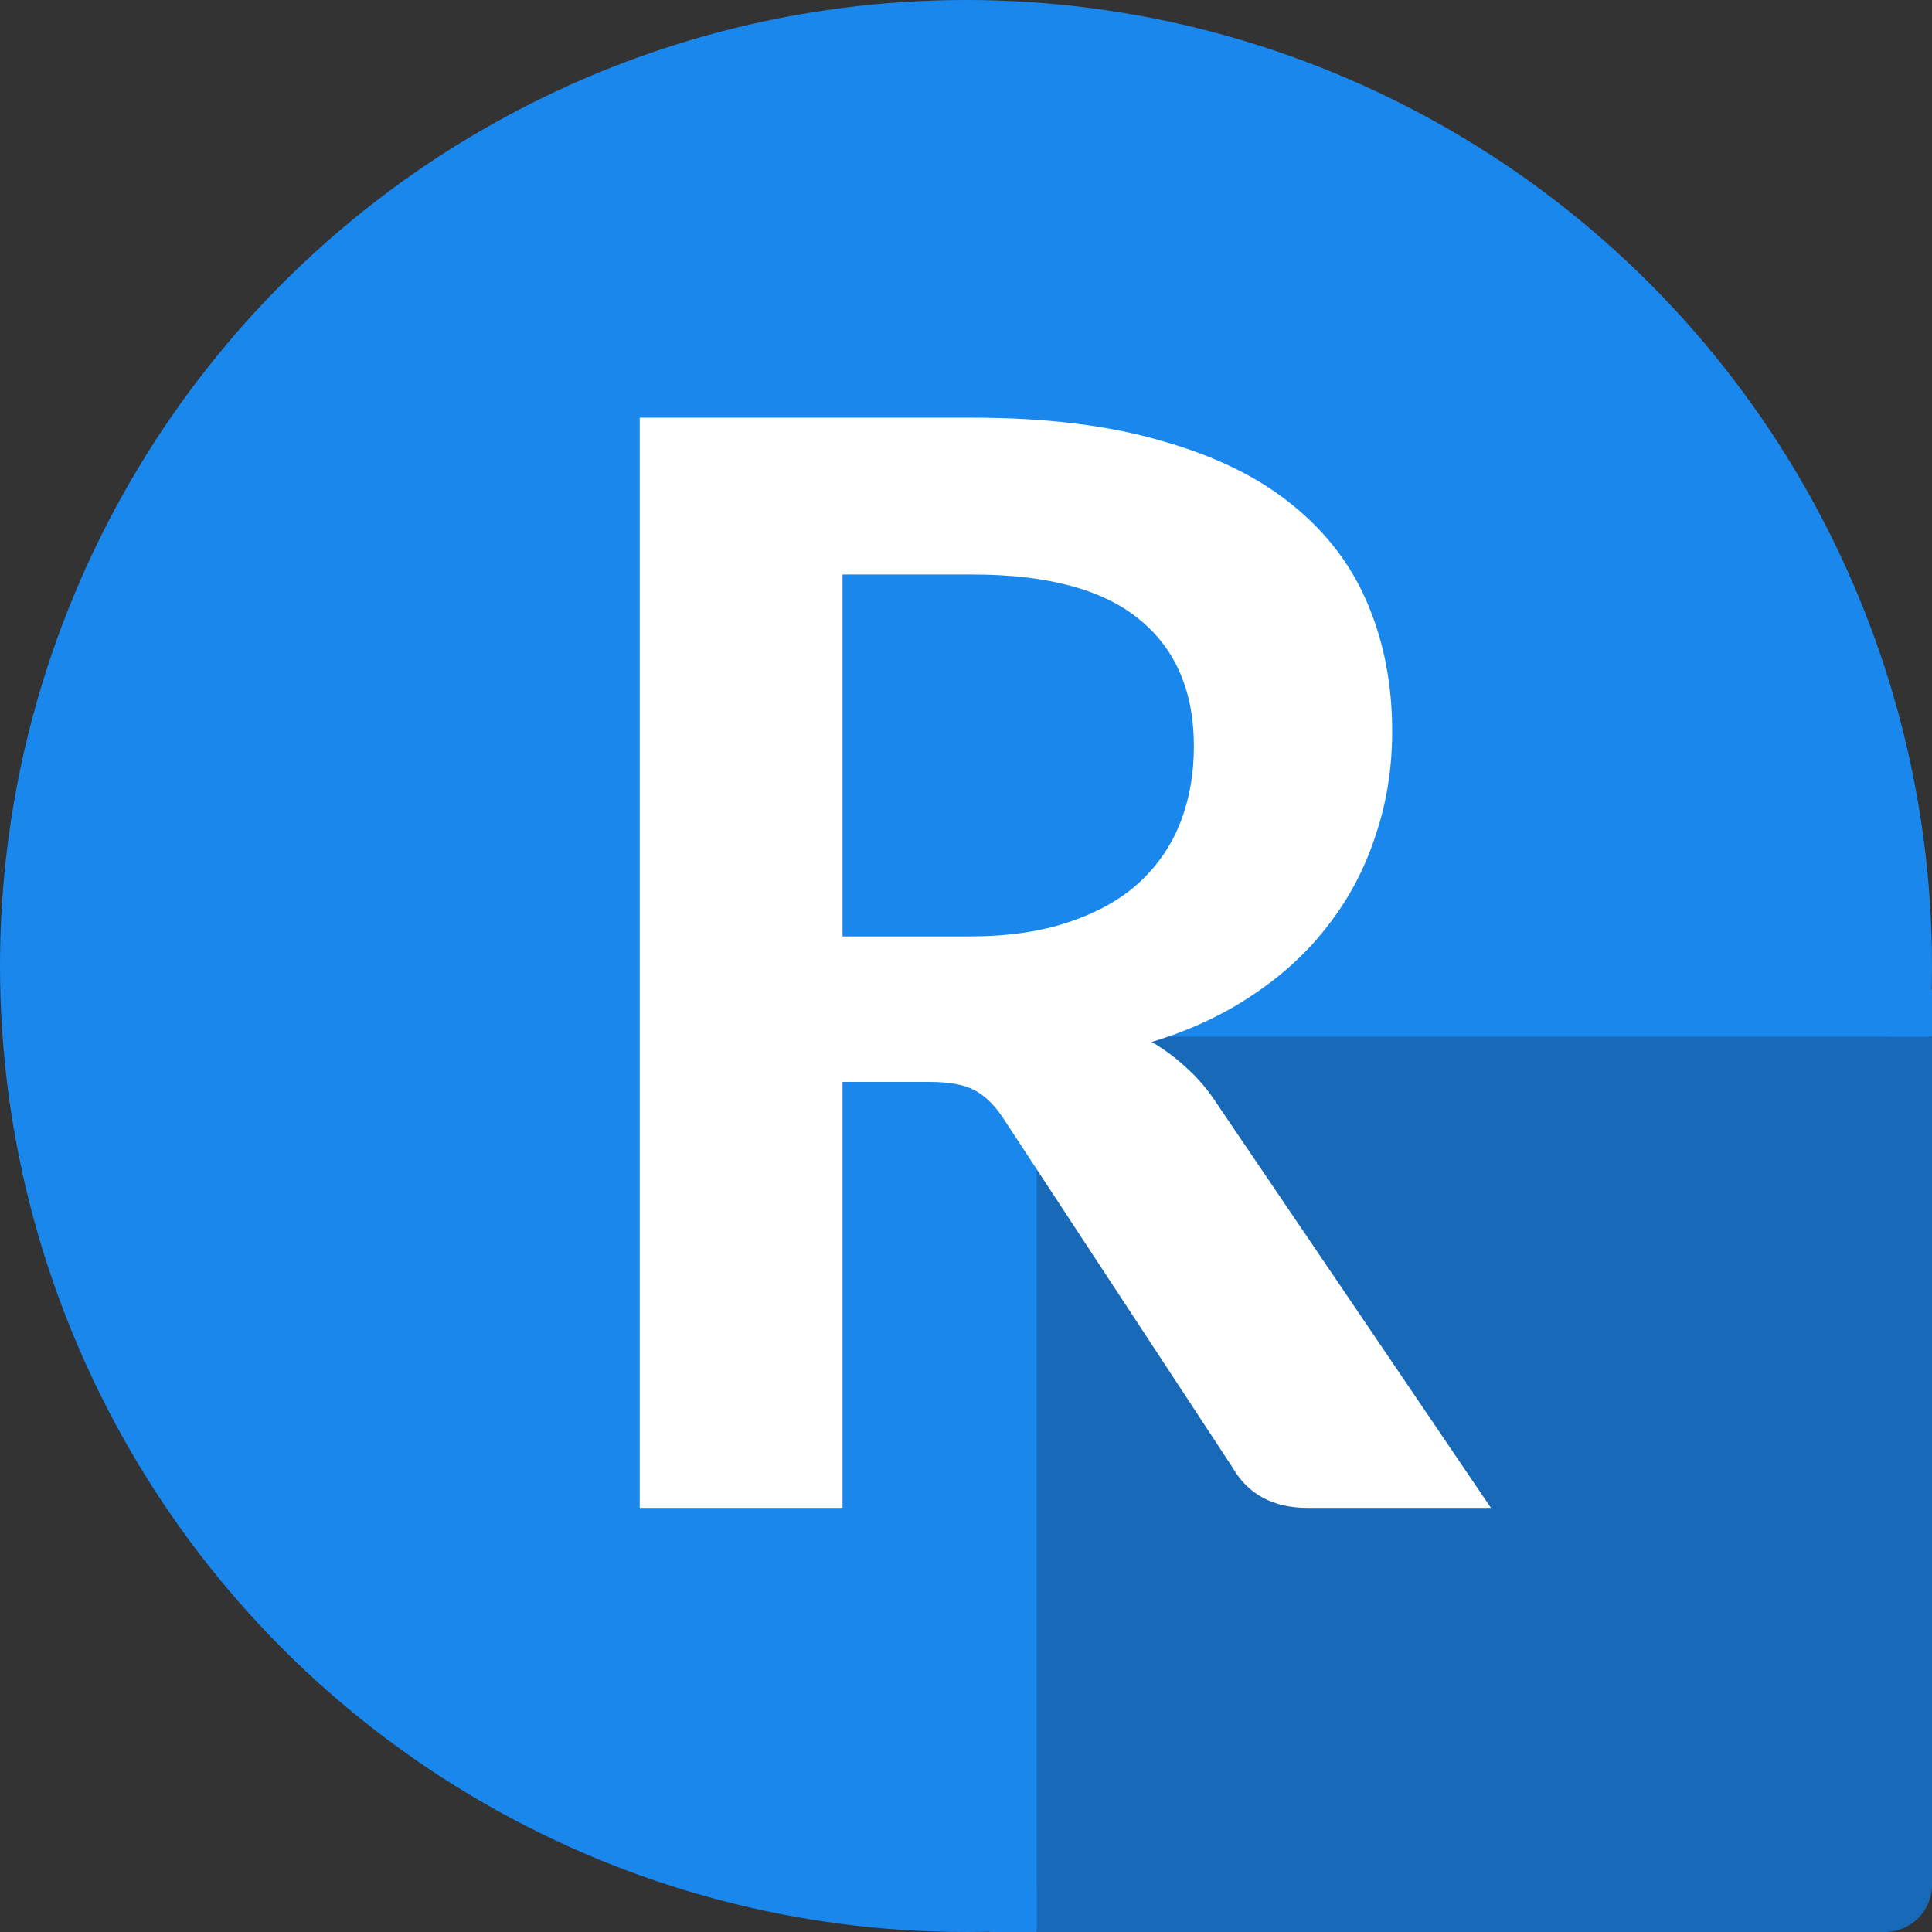
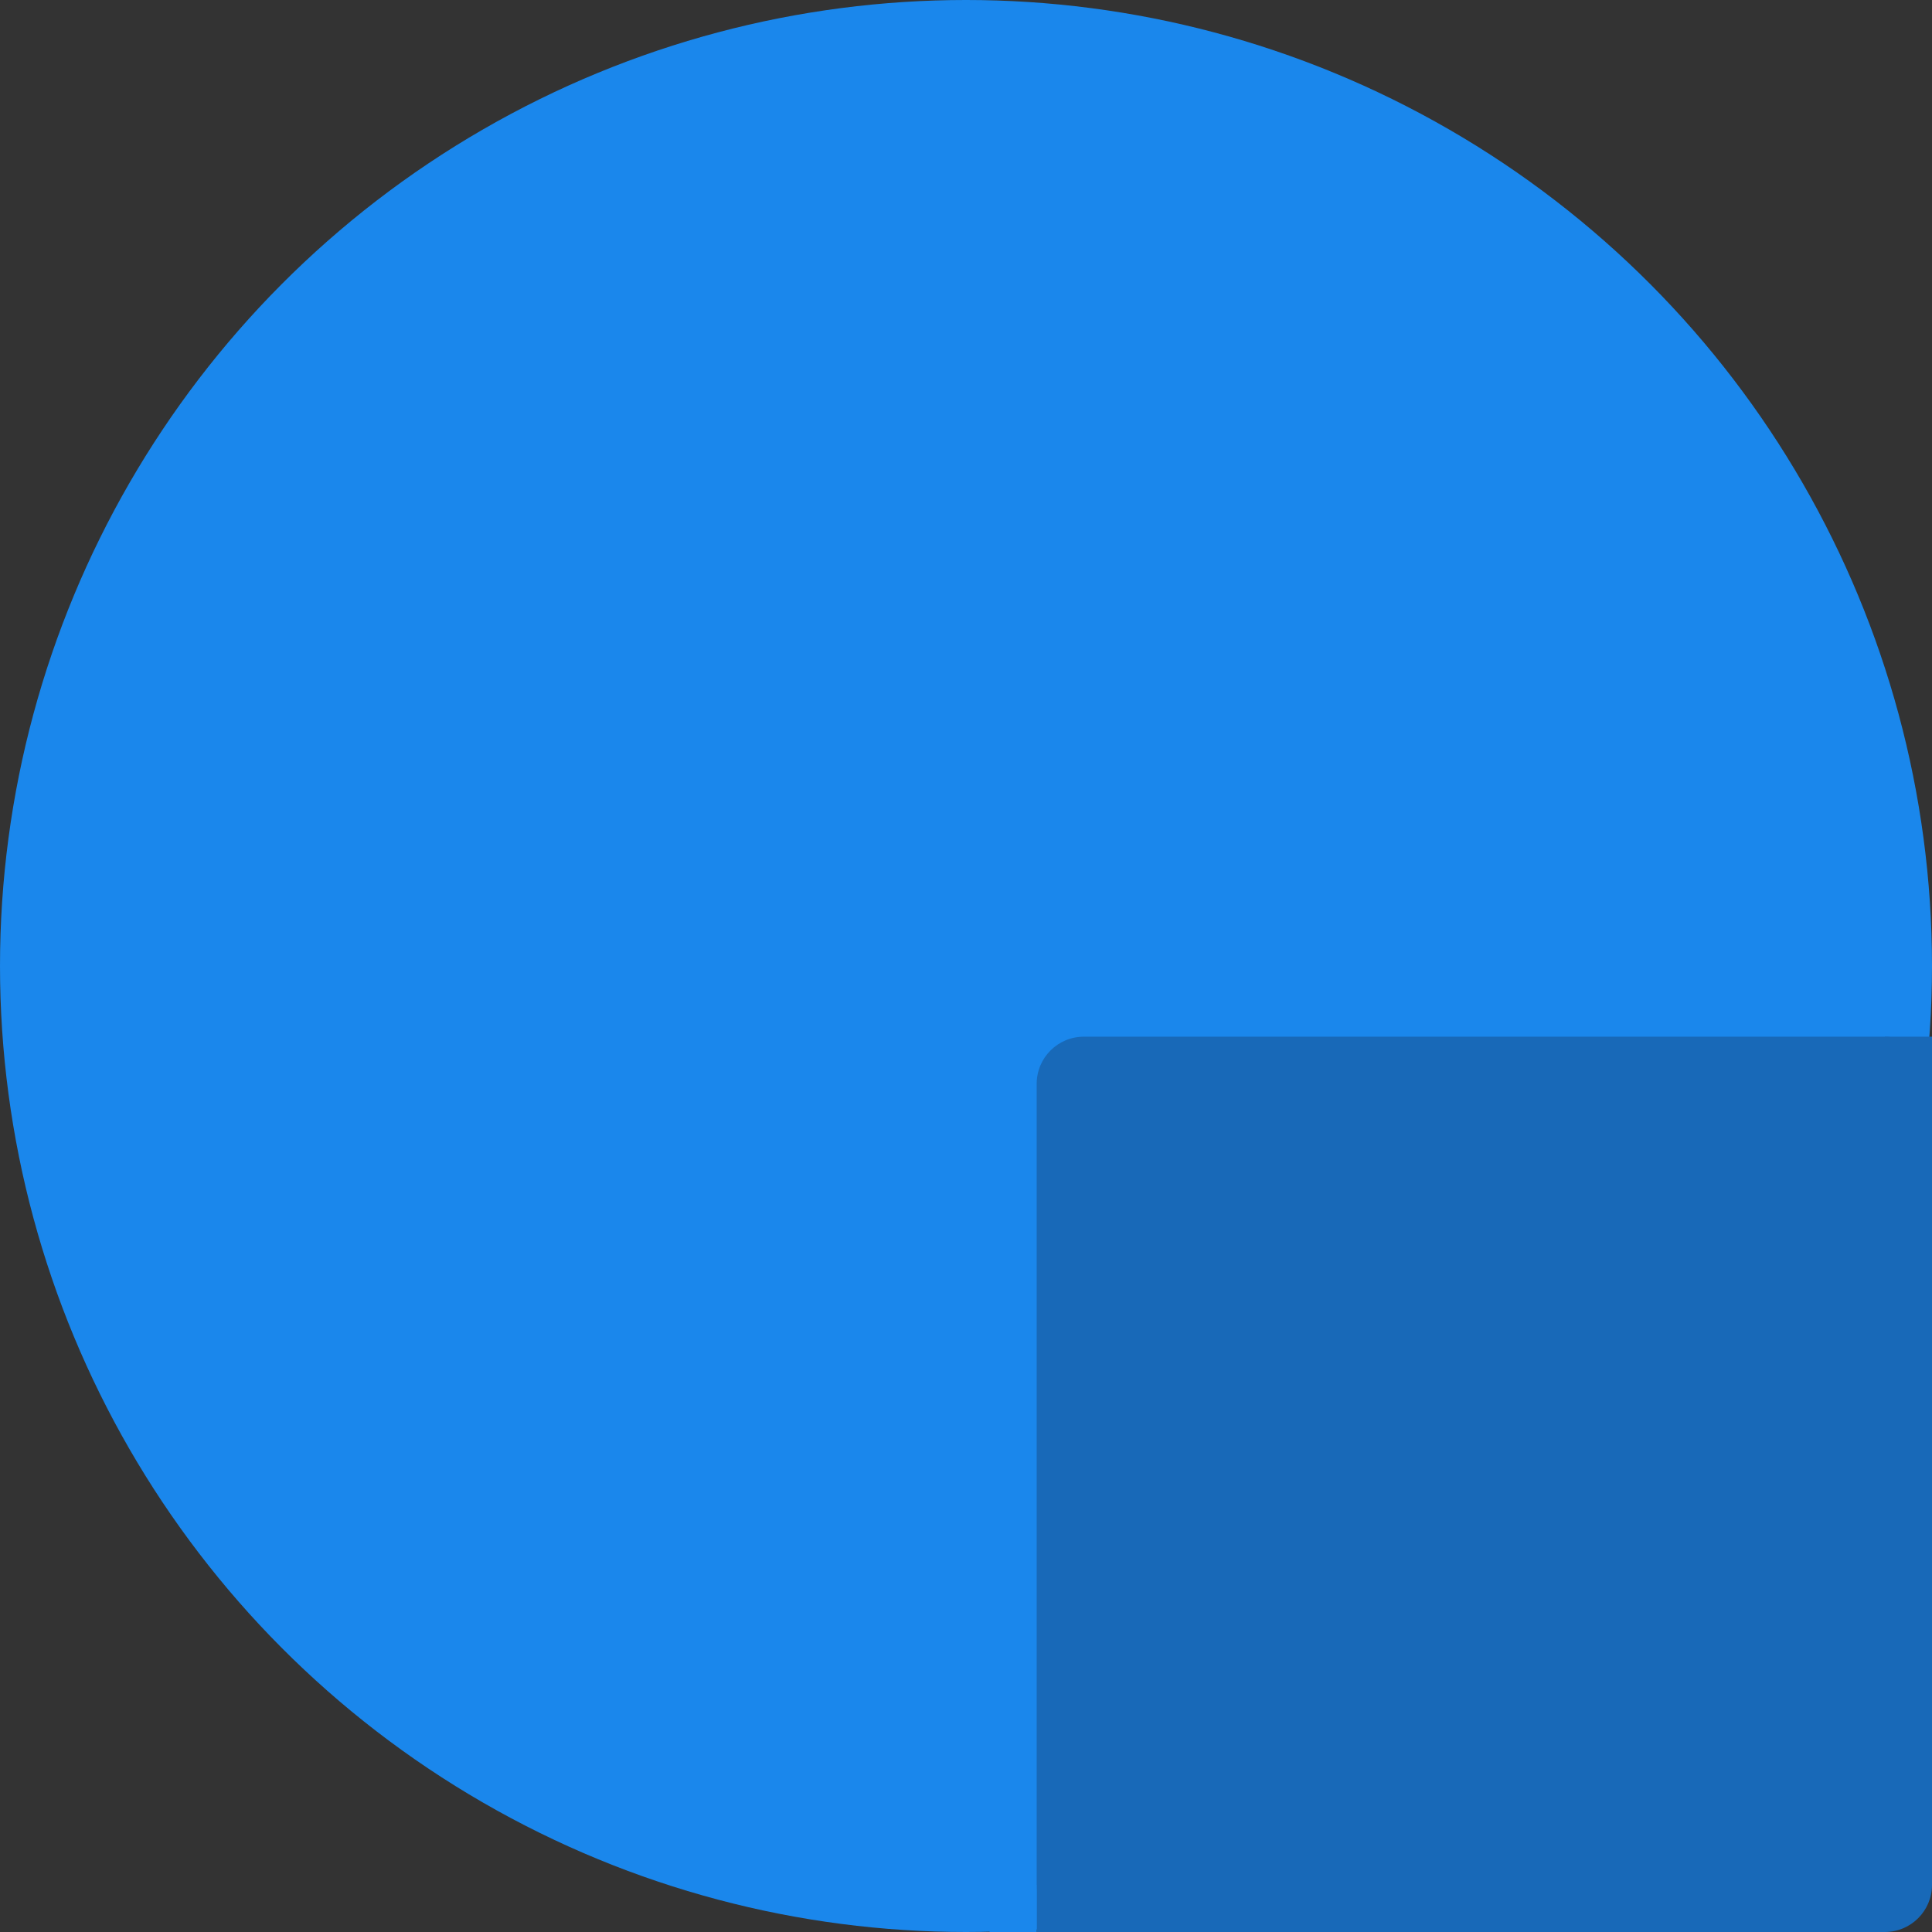
<svg xmlns="http://www.w3.org/2000/svg" width="41" height="41" viewBox="0 0 41 41" fill="none">
  <rect x="0" y="0" width="41" height="41" fill="#333333" stroke="none" />
  <circle cx="20.5" cy="20.5" r="20.5" fill="#1A87EC" />
  <path d="M22 23C22 22.448 22.448 22 23 22H40C40.552 22 41 22.448 41 23V40C41 40.552 40.552 41 40 41H23C22.448 41 22 40.552 22 40V23Z" fill="#1869B8" />
-   <path d="M20.568 19.872C21.379 19.872 22.083 19.771 22.68 19.568C23.288 19.365 23.784 19.088 24.168 18.736C24.563 18.373 24.856 17.947 25.048 17.456C25.24 16.965 25.336 16.427 25.336 15.84C25.336 14.667 24.947 13.765 24.168 13.136C23.4 12.507 22.221 12.192 20.632 12.192H17.88V19.872H20.568ZM31.64 32H27.752C27.016 32 26.483 31.712 26.152 31.136L21.288 23.728C21.107 23.451 20.904 23.253 20.68 23.136C20.467 23.019 20.147 22.96 19.72 22.96H17.88V32H13.576V8.864H20.632C22.2 8.864 23.544 9.029 24.664 9.36C25.795 9.68 26.717 10.133 27.432 10.72C28.157 11.307 28.691 12.011 29.032 12.832C29.373 13.643 29.544 14.539 29.544 15.52C29.544 16.299 29.427 17.035 29.192 17.728C28.968 18.421 28.637 19.051 28.2 19.616C27.773 20.181 27.24 20.677 26.6 21.104C25.971 21.531 25.251 21.867 24.44 22.112C24.717 22.272 24.973 22.464 25.208 22.688C25.443 22.901 25.656 23.157 25.848 23.456L31.64 32Z" fill="white" />
  <rect x="40" y="22" width="1" height="1" fill="#1869B8" />
  <rect x="22" y="40" width="1" height="1" fill="#1869B8" />
  <rect x="21" y="40" width="1" height="1" fill="#1A87EC" />
-   <rect x="40" y="21" width="1" height="1" fill="#1A87EC" />
</svg>